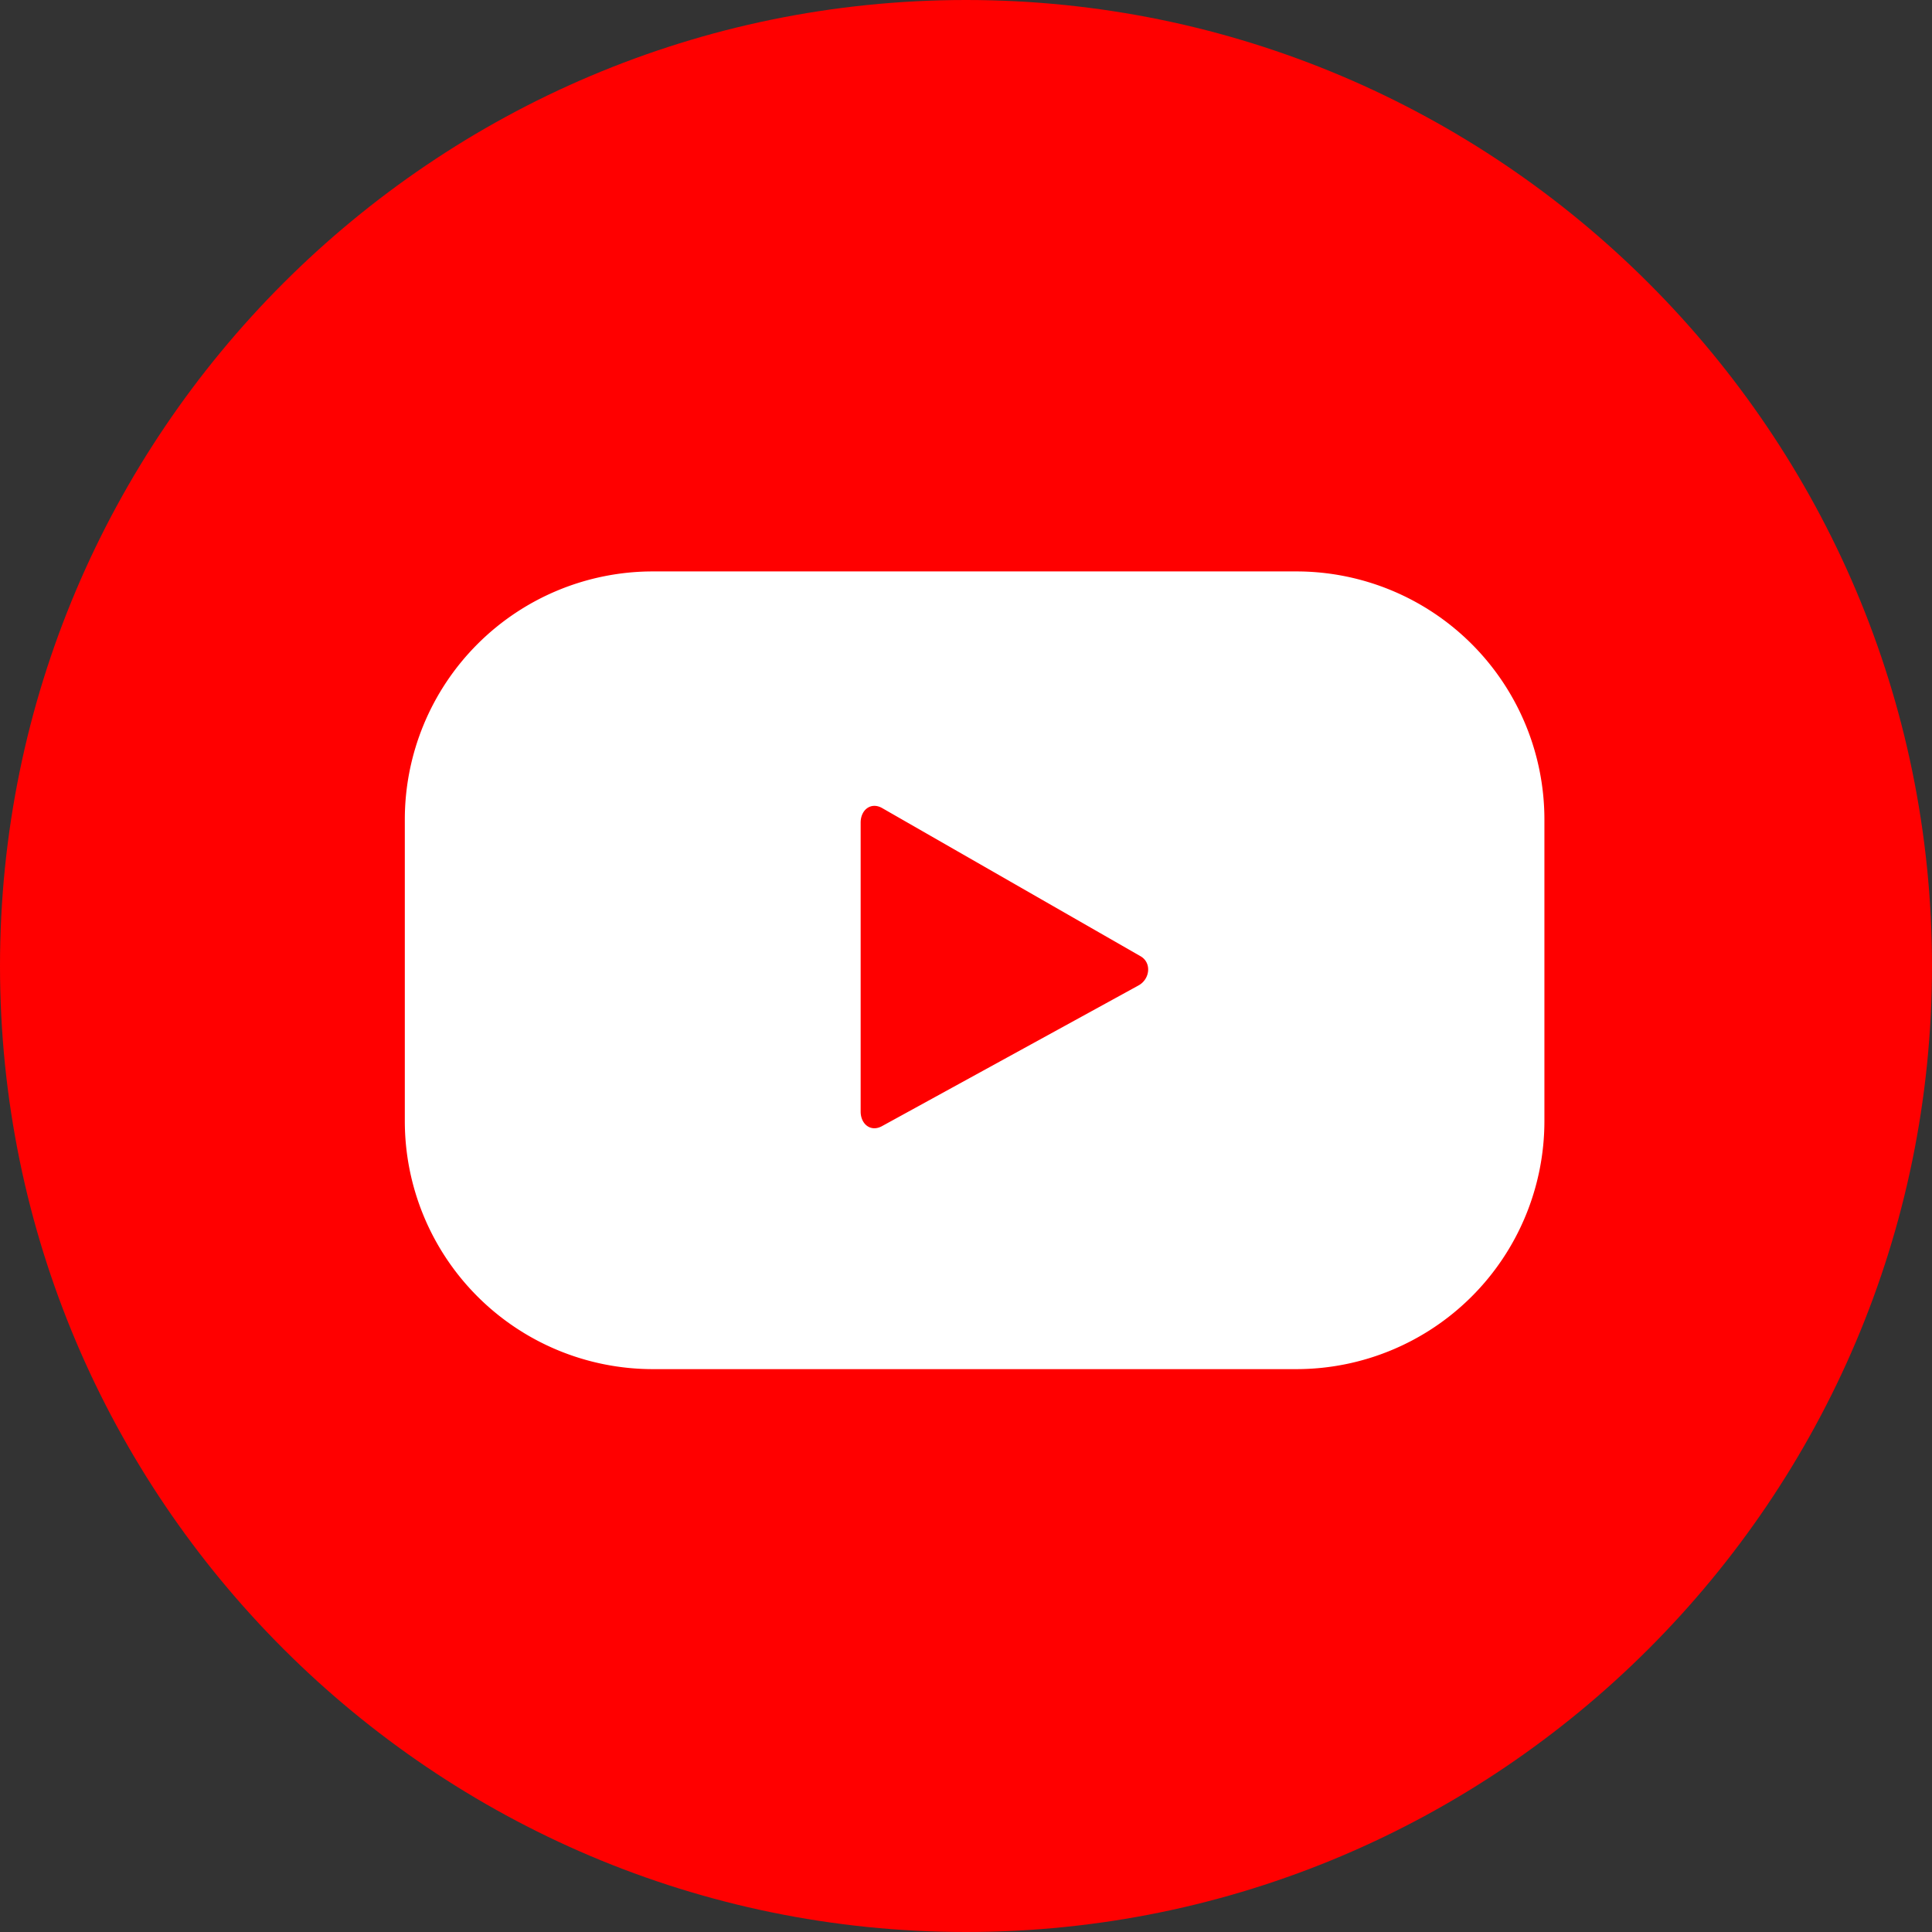
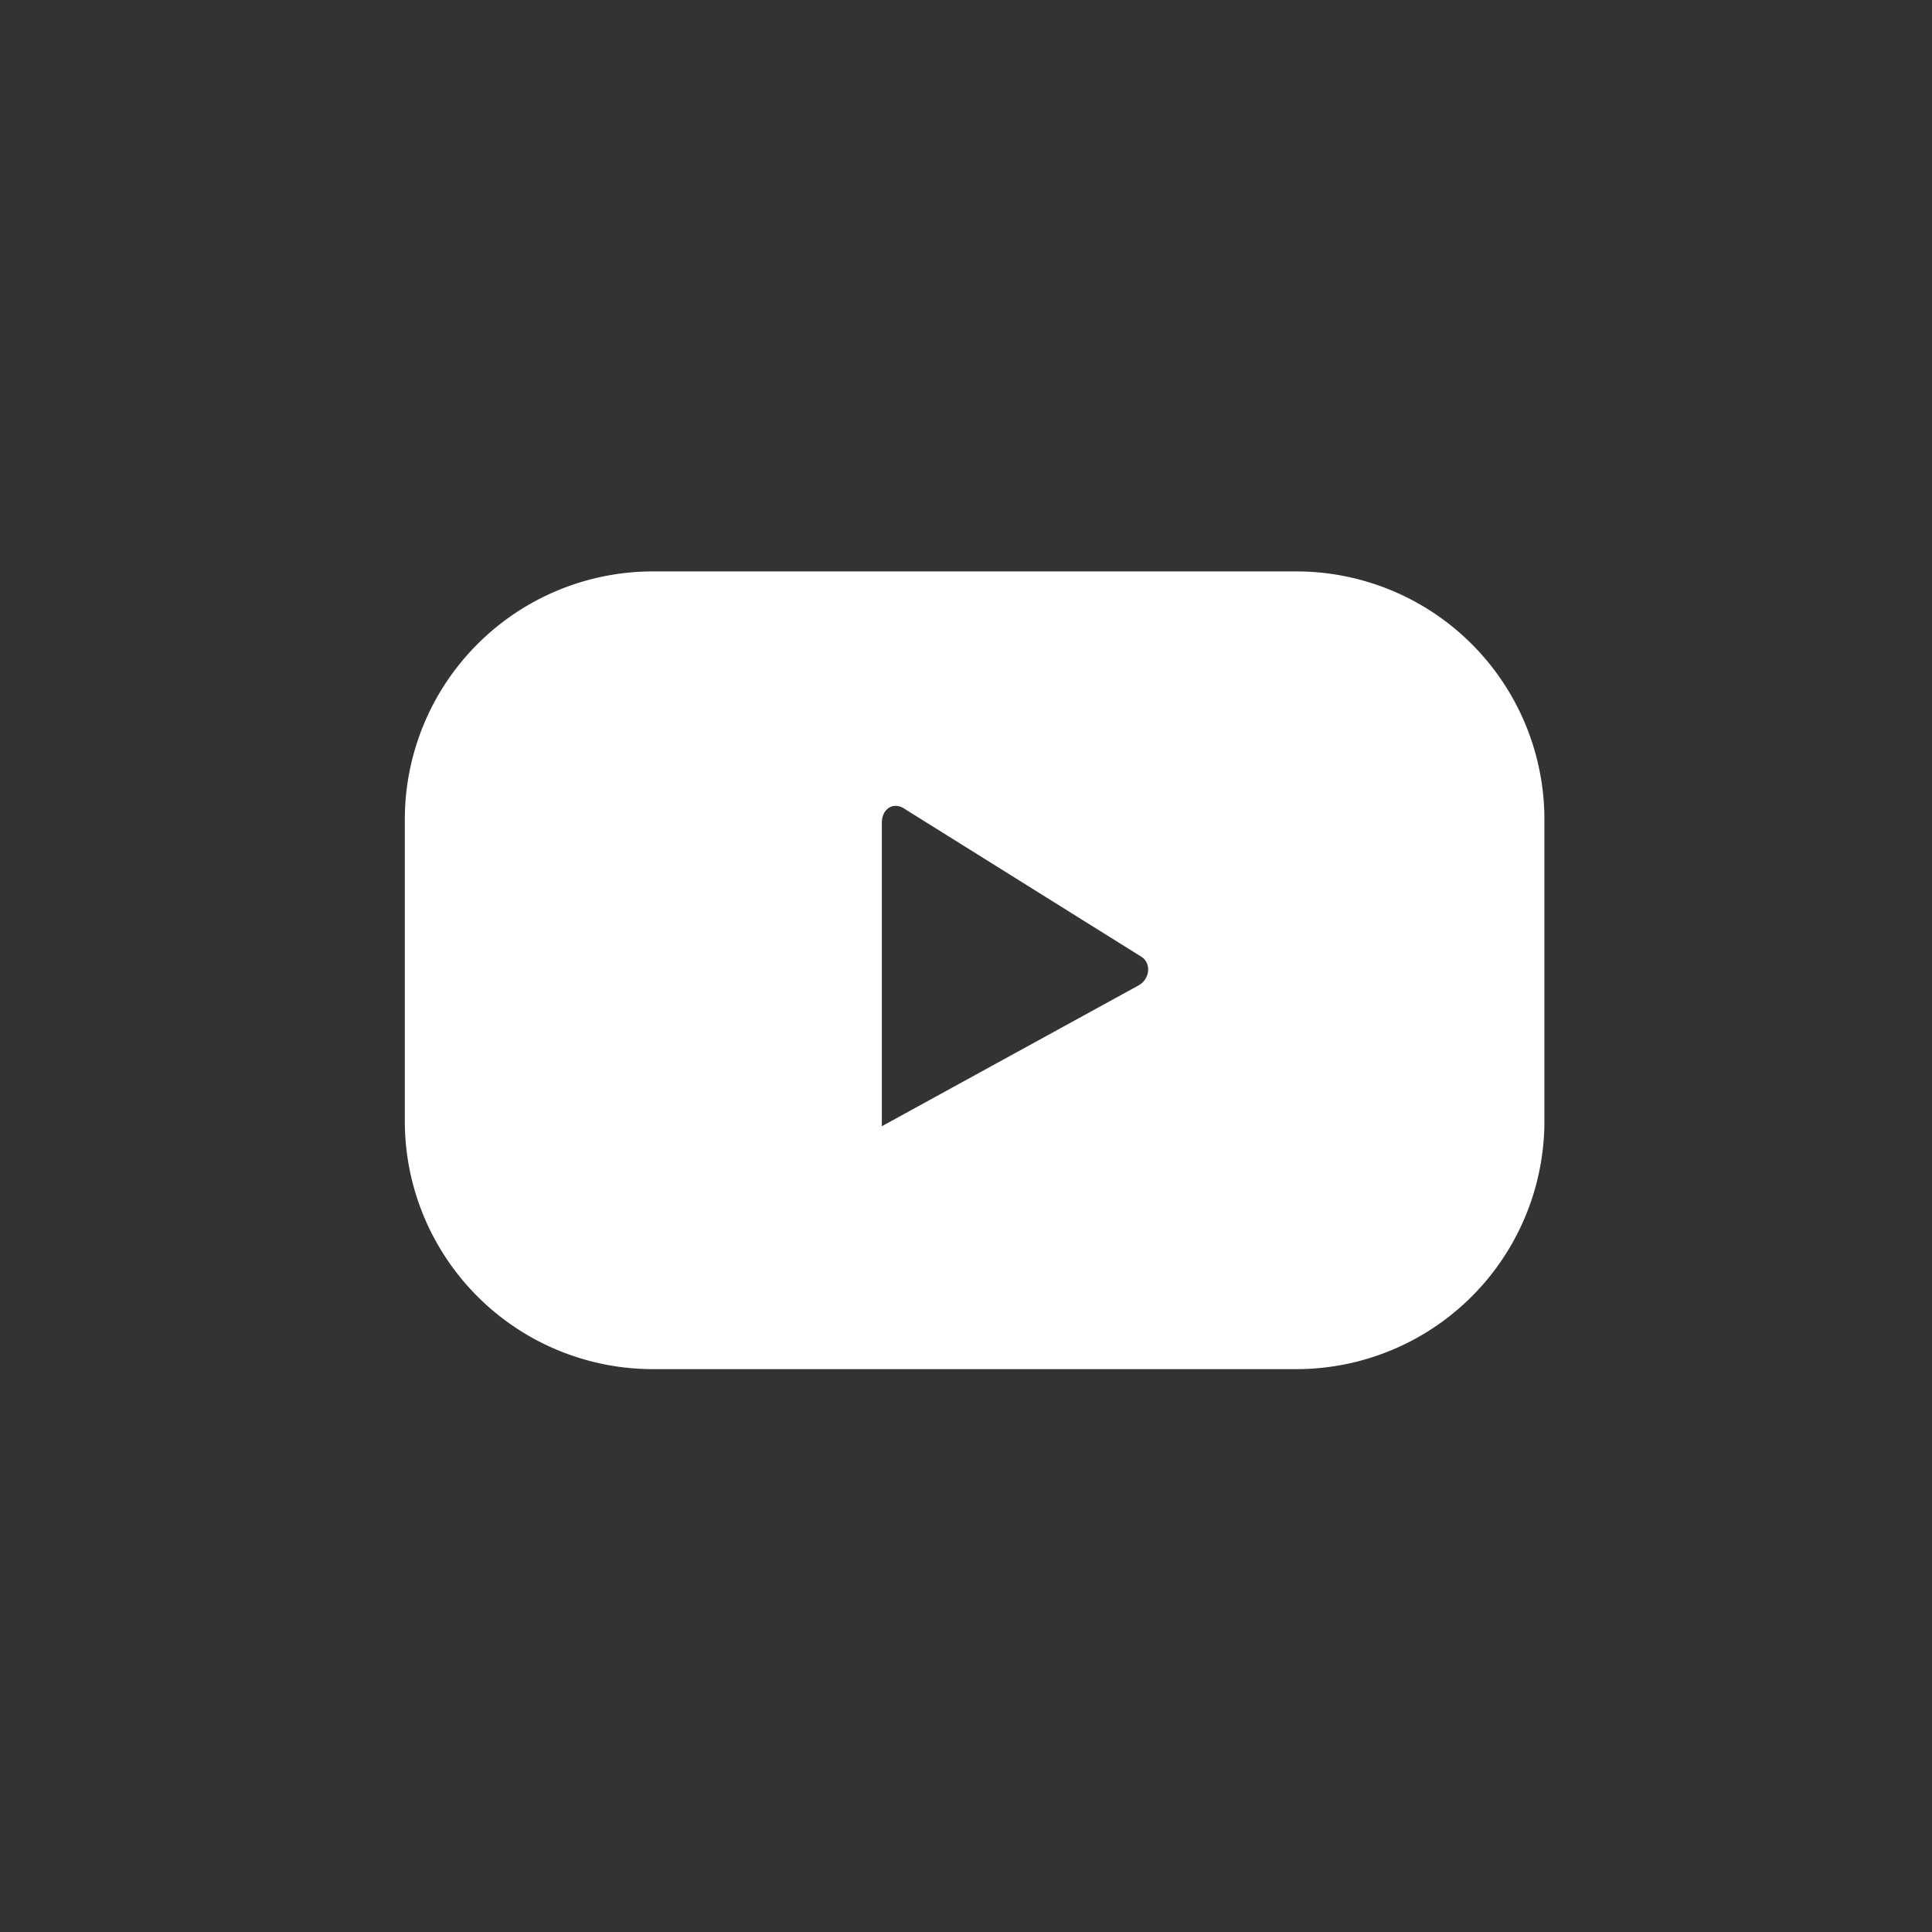
<svg xmlns="http://www.w3.org/2000/svg" viewBox="0 0 1002.85 1002.85">
  <rect x="0" y="0" width="1002.85" height="1002.85" fill="#333333" stroke="none" />
  <defs>
    <style>.cls-1{fill:red;}.cls-2{fill:#fff;}</style>
  </defs>
  <g id="Layer_2" data-name="Layer 2">
    <g id="Vector_Design_Social_Media_Icon_Set" data-name="Vector Design Social Media Icon Set">
-       <path class="cls-1" d="M501.43,1002.85C224.94,1002.85,0,777.91,0,501.42S224.94,0,501.43,0s501.42,224.94,501.42,501.42S777.91,1002.85,501.43,1002.85Z" />
-       <path class="cls-2" d="M801.66,425.38A128.77,128.77,0,0,0,672.89,296.61h-334A128.78,128.78,0,0,0,210.13,425.38V581.91A128.77,128.77,0,0,0,338.9,710.68h334A128.77,128.77,0,0,0,801.66,581.91ZM590.94,511.53l-133.2,73.06c-5.79,3.13-11-1.06-11-7.65V427c0-6.67,5.37-10.85,11.17-7.55L592,496.34C597.94,499.71,596.94,508.29,590.94,511.53Z" />
+       <path class="cls-2" d="M801.66,425.38A128.77,128.77,0,0,0,672.89,296.61h-334A128.78,128.78,0,0,0,210.13,425.38V581.91A128.77,128.77,0,0,0,338.9,710.68h334A128.77,128.77,0,0,0,801.66,581.91ZM590.94,511.53l-133.2,73.06V427c0-6.67,5.37-10.85,11.17-7.55L592,496.34C597.94,499.71,596.94,508.29,590.94,511.53Z" />
    </g>
  </g>
</svg>